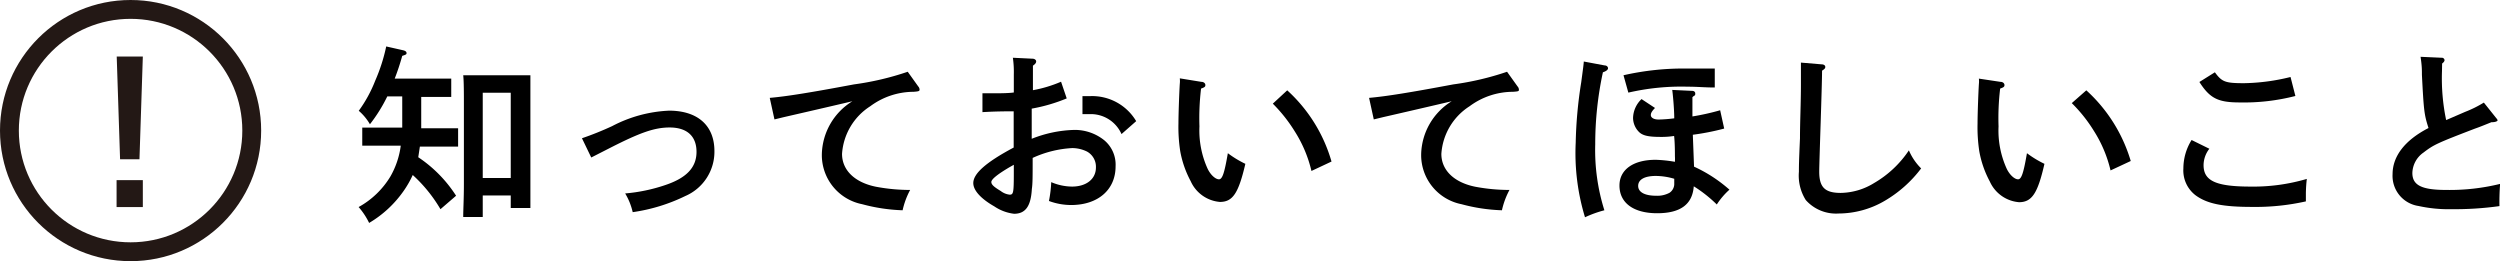
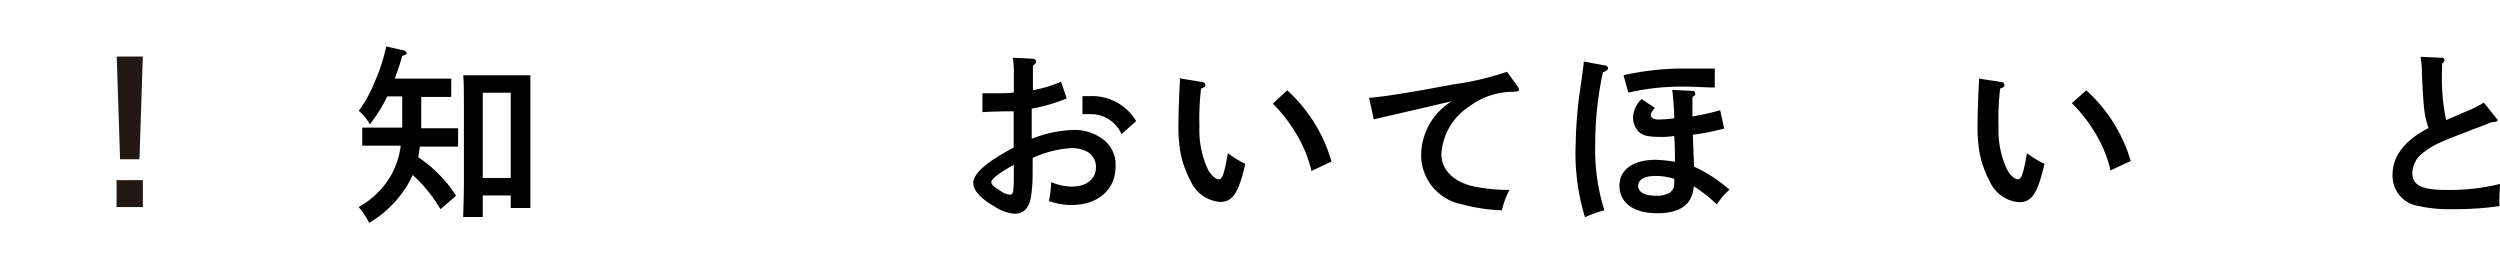
<svg xmlns="http://www.w3.org/2000/svg" viewBox="0 0 185.71 19.4">
  <defs>
    <style>.cls-1{fill:#231815;}.cls-2{fill:none;stroke:#231815;stroke-miterlimit:10;stroke-width:1.4px;}</style>
  </defs>
  <g id="レイヤー_2" data-name="レイヤー 2">
    <g id="ガイドや説明">
      <path d="M31.29,8.69c0,.29,0,.57,0,.84h1.06c.55,0,1.26,0,1.68,0v1.36l-1.68,0H31.19l-.12.79a9.8,9.8,0,0,1,2.81,2.86l-1.16,1A10.8,10.8,0,0,0,30.66,13,7.38,7.38,0,0,1,30,14.16a8.22,8.22,0,0,1-2.58,2.4,5.25,5.25,0,0,0-.78-1.18A6.31,6.31,0,0,0,29,13.11a6.18,6.18,0,0,0,.77-2.29H28.57l-1.66,0V9.48c.42,0,1.13,0,1.66,0h1.31c0-.33,0-.66,0-1V7.16H28.77a11.58,11.58,0,0,1-1.29,2.07,3.87,3.87,0,0,0-.83-1A9.83,9.83,0,0,0,27.87,6a13,13,0,0,0,.82-2.55l1.24.28q.27.06.27.21c0,.08,0,.11-.32.21a17.62,17.62,0,0,1-.56,1.69h2.52c.54,0,1.26,0,1.68,0V7.2c-.44,0-1.22,0-1.68,0h-.55Zm4.57,7.43H34.41c0-.56.05-1.37.05-2.45V7.82c0-.84,0-1.78-.05-2.23.26,0,.49,0,.83,0h3.33c.33,0,.57,0,.83,0,0,.45,0,1.18,0,2.23V13c0,1.1,0,1.93,0,2.45H37.94v-.93H35.86Zm2.08-2.9V6.89H35.86v6.33Z" />
-       <path d="M43.23,10.27a23.33,23.33,0,0,0,2.24-.9A10,10,0,0,1,49.7,8.22c2.13,0,3.37,1.11,3.37,3a3.58,3.58,0,0,1-2.16,3.34A13.1,13.1,0,0,1,47,15.76a4.7,4.7,0,0,0-.56-1.39,12.54,12.54,0,0,0,3-.63c1.57-.53,2.3-1.31,2.3-2.46s-.69-1.81-2-1.81c-1.13,0-2.2.39-4.33,1.47l-1.49.76Z" />
-       <path d="M68.21,6.42a.37.37,0,0,1,.1.23c0,.12-.06.14-.45.17a5.41,5.41,0,0,0-3.21,1.07,4.55,4.55,0,0,0-2.1,3.54c0,1.21.94,2.12,2.51,2.44a13.64,13.64,0,0,0,2.55.24,5.81,5.81,0,0,0-.56,1.51,13,13,0,0,1-3-.45,3.72,3.72,0,0,1-3-3.72,4.75,4.75,0,0,1,2.27-3.93c-1.26.3-4.3,1-5.09,1.18l-.7.17-.35-1.6c1.26-.11,3-.39,6.25-1a21,21,0,0,0,4-.94Z" />
      <path d="M79.24,7.31a12.46,12.46,0,0,1-2.6.76c0,1,0,1.76,0,2.24a9.12,9.12,0,0,1,3.19-.66,3.5,3.5,0,0,1,2.2.77,2.36,2.36,0,0,1,.84,1.94c0,1.73-1.3,2.87-3.31,2.87a4.76,4.76,0,0,1-1.64-.3,9.13,9.13,0,0,0,.17-1.4,4,4,0,0,0,1.54.33c1.08,0,1.78-.57,1.78-1.42a1.29,1.29,0,0,0-.66-1.18A2.52,2.52,0,0,0,79.65,11a8.07,8.07,0,0,0-2.94.73c0,1.39,0,1.92-.06,2.31-.07,1.27-.47,1.84-1.32,1.84a3.31,3.31,0,0,1-1.47-.55c-1-.57-1.56-1.19-1.56-1.73,0-.7.92-1.53,3-2.64,0-.45,0-.68,0-1.05,0,0,0-.95,0-1.64-.53,0-1.31,0-2.32.06l0-1.4c.48,0,.69,0,.93,0s1,0,1.4-.06c0-.29,0-.71,0-1.32a7.5,7.5,0,0,0-.07-1.26l1.45.07c.16,0,.28.09.28.2s-.07.2-.24.32V6.7a9.6,9.6,0,0,0,2.09-.63Zm-3.93,4.93-.3.17c-.87.51-1.37.9-1.37,1.11s.24.39.7.67a1.31,1.31,0,0,0,.66.27c.28,0,.31-.13.31-1.63Zm8-2.28a2.49,2.49,0,0,0-2.41-1.48h-.49l0-1.34H81A3.8,3.8,0,0,1,84.4,9Z" />
      <path d="M89.24,6.08c.18,0,.3.11.3.24s-.07.17-.32.26a18.4,18.4,0,0,0-.12,2.81,6.85,6.85,0,0,0,.6,3.13c.22.47.59.8.85.8s.41-.5.66-1.94a7.58,7.58,0,0,0,1.3.79C92,14.36,91.57,15,90.62,15a2.61,2.61,0,0,1-2.17-1.54,7.52,7.52,0,0,1-.78-2.24,11.88,11.88,0,0,1-.13-2.06c0-.69.06-2.32.1-2.94a1.84,1.84,0,0,0,0-.4Zm6.38.63A11.39,11.39,0,0,1,98.91,12l-1.49.7a9.5,9.5,0,0,0-1.24-2.94,11.29,11.29,0,0,0-1.63-2.06Z" />
      <path d="M112.73,6.42a.37.37,0,0,1,.1.23c0,.12,0,.14-.45.17a5.41,5.41,0,0,0-3.21,1.07,4.55,4.55,0,0,0-2.1,3.54c0,1.21.94,2.12,2.51,2.44a13.64,13.64,0,0,0,2.55.24,5.81,5.81,0,0,0-.56,1.51,13,13,0,0,1-3-.45,3.72,3.72,0,0,1-3-3.72,4.75,4.75,0,0,1,2.27-3.93c-1.26.3-4.3,1-5.09,1.18l-.7.17-.35-1.6c1.26-.11,3-.39,6.25-1a21,21,0,0,0,4-.94Z" />
      <path d="M119.2,4.86c.16,0,.25.11.25.21s-.11.21-.38.3a25.26,25.26,0,0,0-.57,5.35,14.89,14.89,0,0,0,.68,4.9,8.35,8.35,0,0,0-1.44.52,16.35,16.35,0,0,1-.69-5.55,32,32,0,0,1,.41-4.48c.14-1.05.18-1.33.19-1.54Zm6.64,7.52a10.57,10.57,0,0,1,2.63,1.71,5.4,5.4,0,0,0-.94,1.1,10,10,0,0,0-1.71-1.35c-.1,1.35-1,2-2.72,2s-2.8-.74-2.8-2.06c0-1.16,1-1.91,2.69-1.91a10.14,10.14,0,0,1,1.43.15,3.34,3.34,0,0,0,0-.41c0-.19,0-1-.06-1.51a5.91,5.91,0,0,1-1,.07c-.94,0-1.37-.1-1.65-.41a1.49,1.49,0,0,1-.4-1,2,2,0,0,1,.63-1.4l1,.66c-.22.23-.31.37-.31.53s.17.33.59.33a10.9,10.9,0,0,0,1.15-.09c0-.71-.11-1.85-.15-2.11l1.48.07c.14,0,.23.08.23.19s0,.14-.12.2l-.09.08c0,.34,0,1.1,0,1.43a17.8,17.8,0,0,0,2.06-.46l.3,1.36a18,18,0,0,1-2.33.46ZM120.6,5.59a20.09,20.09,0,0,1,4.61-.5h2.17l0,1.41c-.74,0-1.28-.06-2-.06a17.47,17.47,0,0,0-4.42.44ZM123,13.07c-.84,0-1.31.27-1.31.74s.5.73,1.33.73a1.9,1.9,0,0,0,1-.22.8.8,0,0,0,.35-.61c0-.22,0-.29,0-.43A4.91,4.91,0,0,0,123,13.07Z" />
-       <path d="M135.32,4.78c.16,0,.27.08.27.19s-.06.16-.24.28c0,1.15-.21,6.77-.21,7.5,0,1.16.42,1.58,1.6,1.58a4.84,4.84,0,0,0,2.47-.73,7.83,7.83,0,0,0,2.59-2.43,4.22,4.22,0,0,0,.91,1.34A9.21,9.21,0,0,1,140,14.92a6.81,6.81,0,0,1-3.42.94,3,3,0,0,1-2.44-1,3.4,3.4,0,0,1-.51-2.1c0-.37,0-.7.08-2.49,0-1.23.07-2.62.07-4,0-.63,0-1.13,0-1.62Z" />
      <path d="M148.6,6.08c.18,0,.3.11.3.24s-.07.17-.32.26a18.4,18.4,0,0,0-.12,2.81,6.85,6.85,0,0,0,.6,3.13c.22.47.59.8.85.8s.41-.5.66-1.94a7.58,7.58,0,0,0,1.3.79c-.5,2.19-.93,2.85-1.89,2.85a2.61,2.61,0,0,1-2.17-1.54,7.52,7.52,0,0,1-.78-2.24,11.88,11.88,0,0,1-.13-2.06c0-.69.06-2.32.1-2.94a1.84,1.84,0,0,0,0-.4Zm6.38.63a11.49,11.49,0,0,1,3.3,5.25l-1.5.7a9.5,9.5,0,0,0-1.24-2.94,10.92,10.92,0,0,0-1.64-2.06Z" />
-       <path d="M164.12,11.05a2,2,0,0,0-.43,1.22c0,1.16.91,1.59,3.49,1.59a14,14,0,0,0,4.18-.57,10,10,0,0,0-.07,1.07c0,.18,0,.31,0,.6a17.12,17.12,0,0,1-4,.41c-2.2,0-3.34-.24-4.19-.86a2.32,2.32,0,0,1-.91-2,4,4,0,0,1,.61-2.11Zm.41-5.68c.52.71.76.81,2.16.81a15.27,15.27,0,0,0,3.46-.46l.36,1.41a15.32,15.32,0,0,1-4.13.48c-1.61,0-2.22-.3-3-1.52Z" />
      <path d="M181.4,5.3a15.16,15.16,0,0,0,.31,3.62l1.41-.61a8.44,8.44,0,0,0,1.39-.69l.91,1.14c.07.08.11.14.11.18s-.1.14-.46.14c-.52.21-.94.38-1.21.47-2.81,1.08-3.06,1.19-3.83,1.78a1.91,1.91,0,0,0-.83,1.52c0,.91.69,1.26,2.52,1.26a15.7,15.7,0,0,0,4-.45,16.25,16.25,0,0,0-.05,1.65,24.16,24.16,0,0,1-3.55.23,10.44,10.44,0,0,1-2.47-.24,2.26,2.26,0,0,1-1.92-2.36c0-1.34.92-2.53,2.67-3.43-.32-1-.35-1.24-.49-3.95,0-.39,0-.67-.1-1.34l1.56.07a.2.2,0,0,1,.22.17c0,.08-.05.16-.18.26Z" />
      <path class="cls-1" d="M10.61,13.38v2H8.66v-2Zm0-9.18-.25,7.63H8.92L8.67,4.2Z" />
-       <circle class="cls-2" cx="9.7" cy="9.7" r="9" />
    </g>
  </g>
</svg>